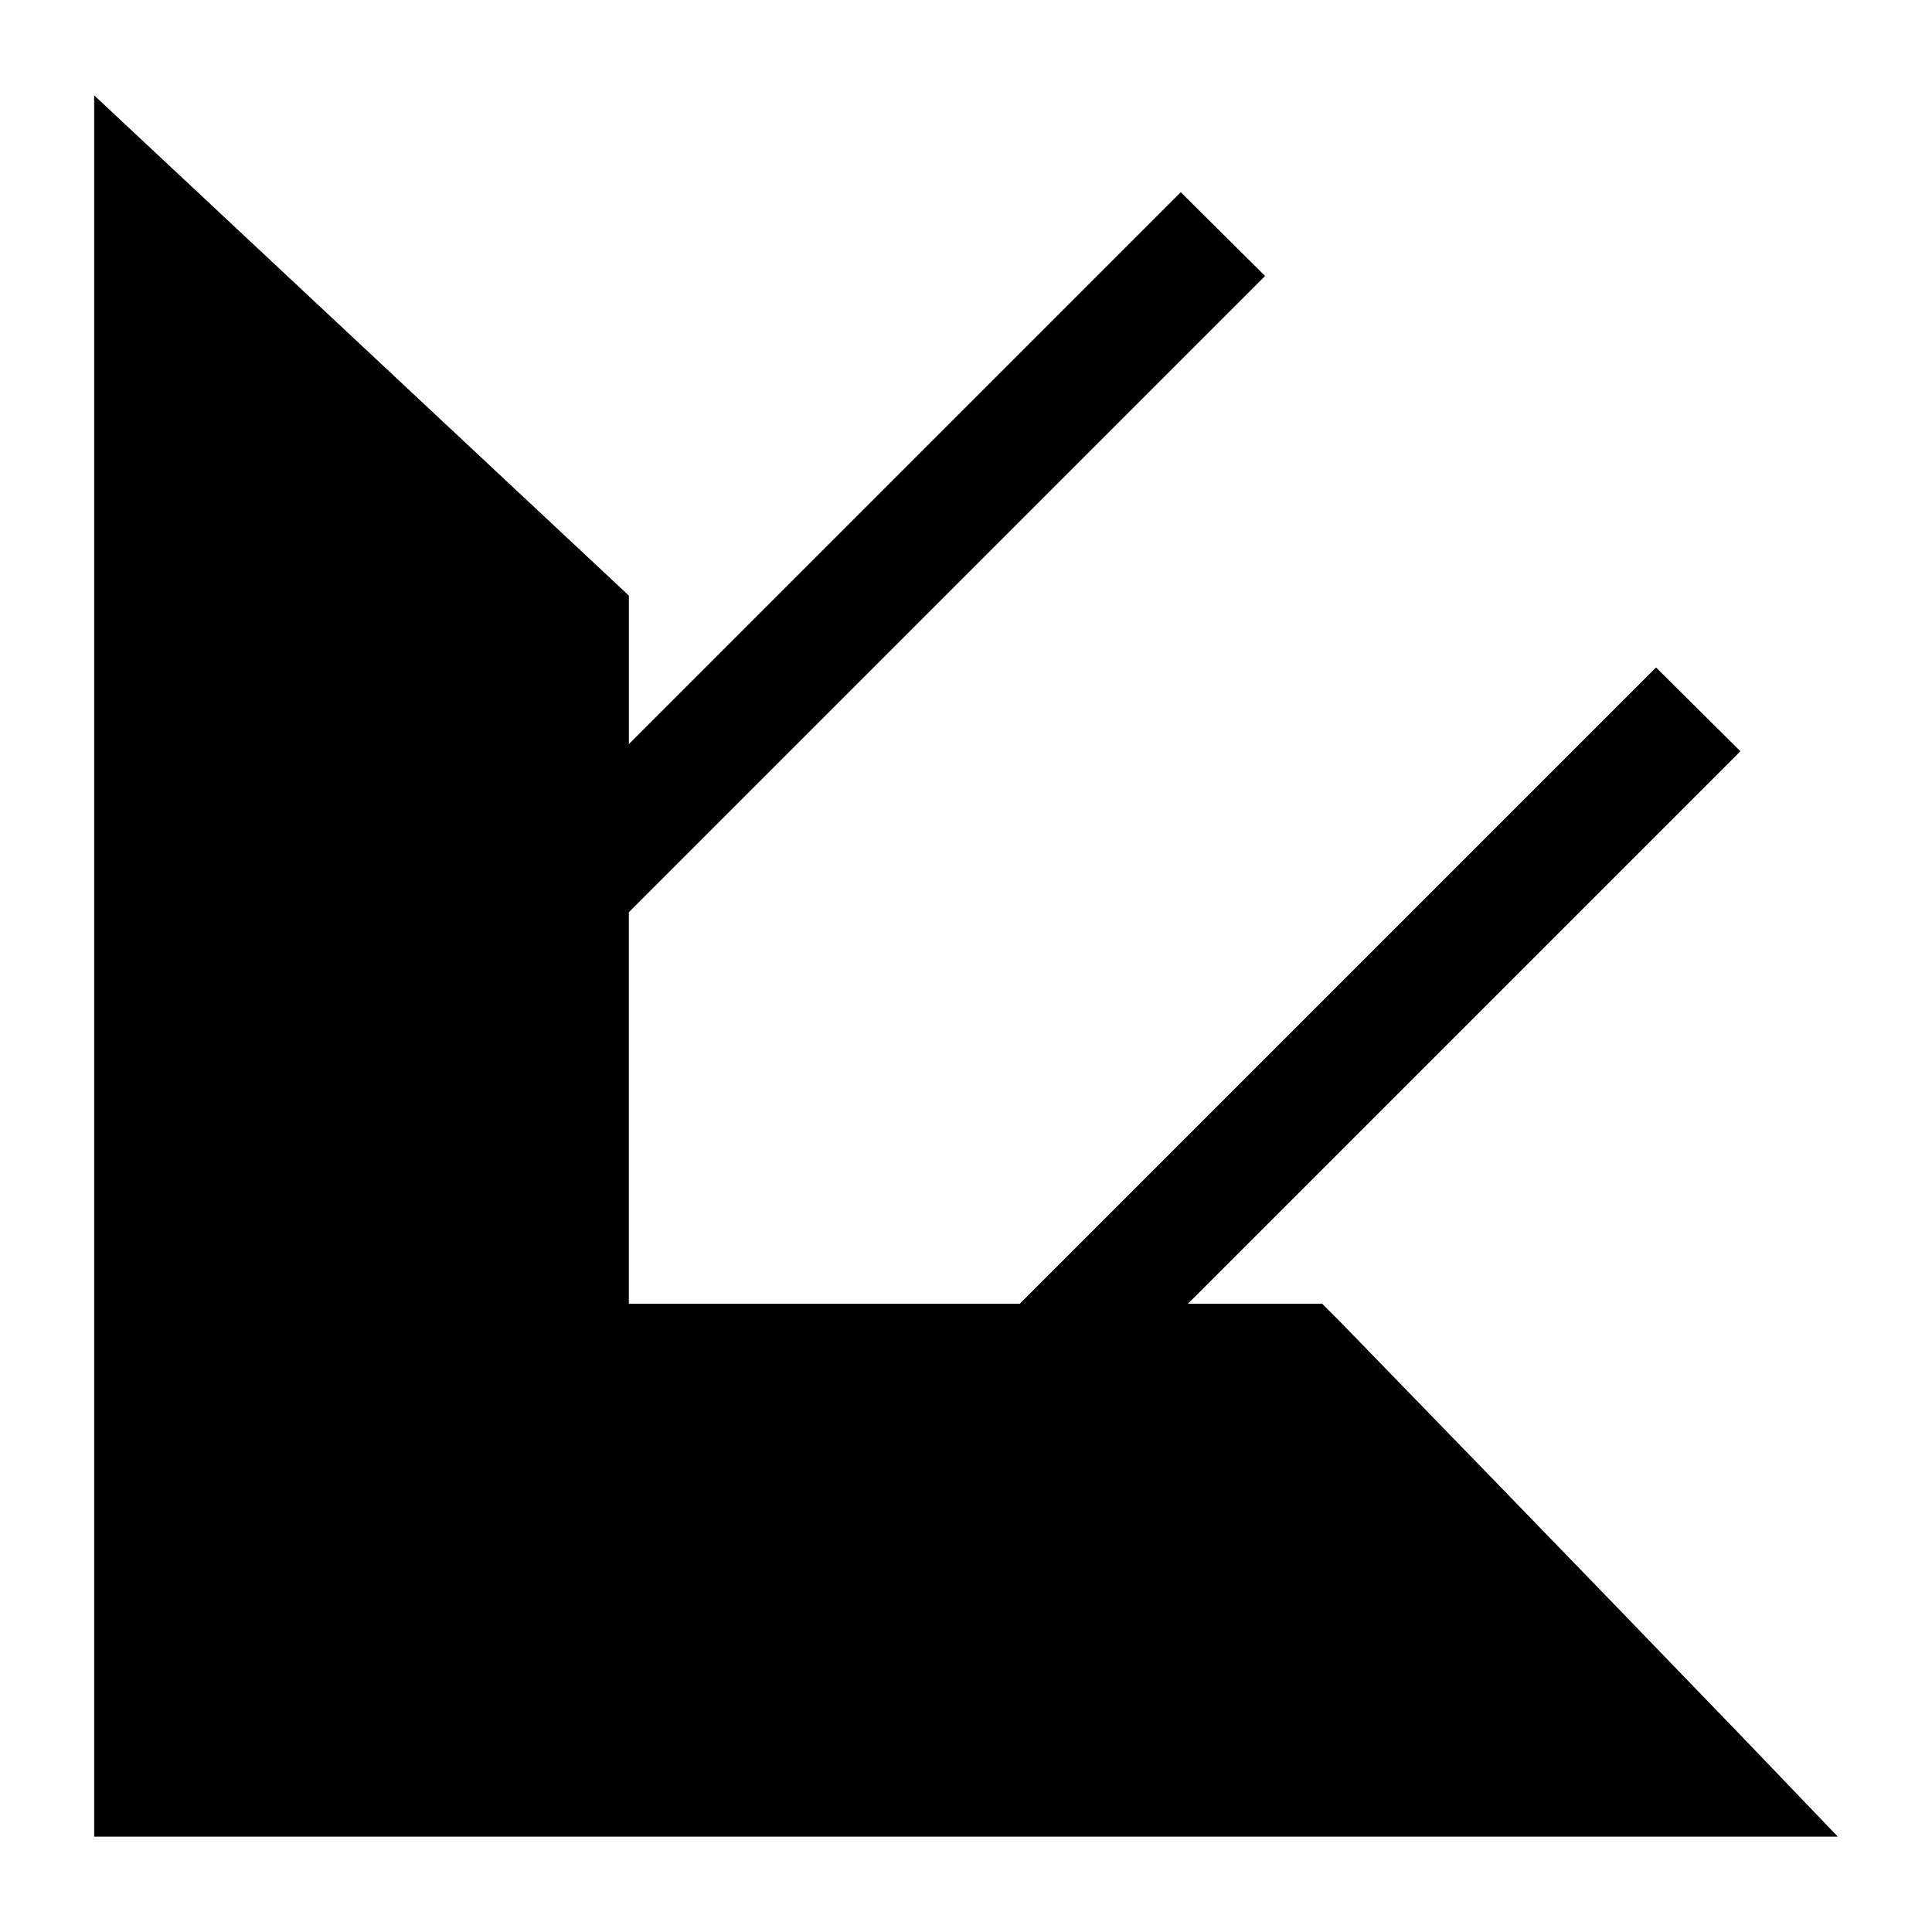
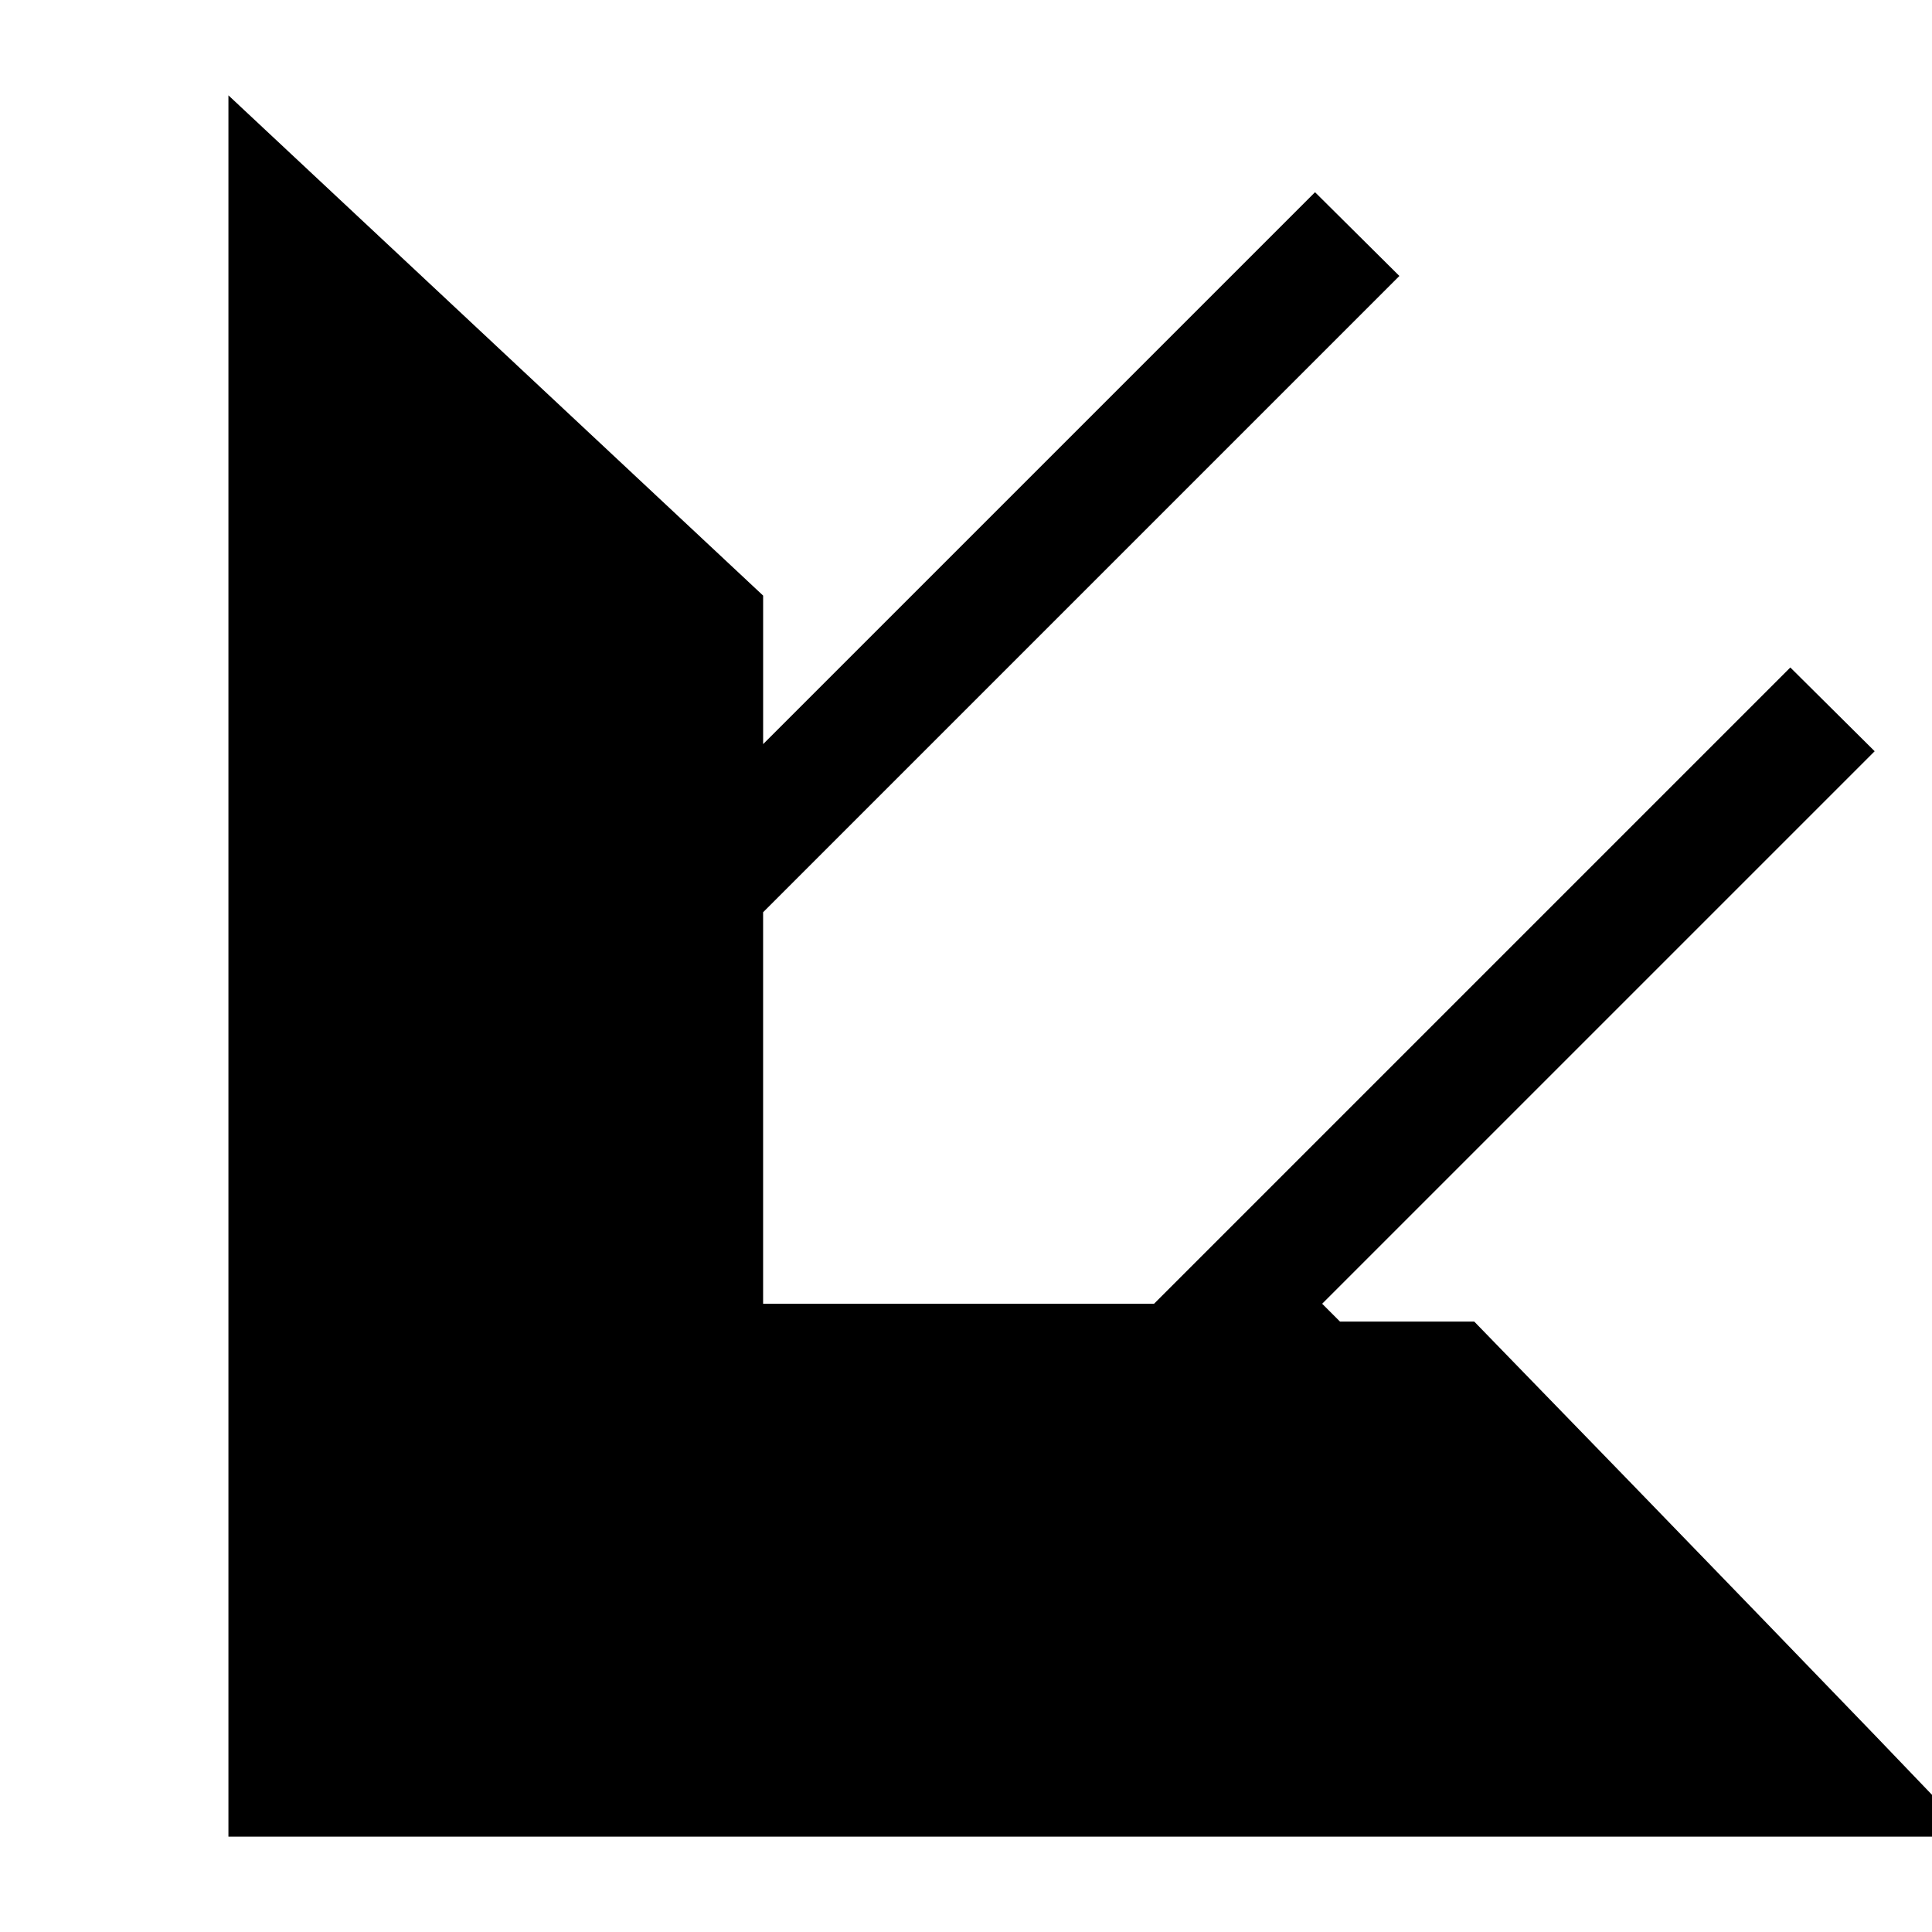
<svg xmlns="http://www.w3.org/2000/svg" fill="#000000" width="800px" height="800px" version="1.1" viewBox="144 144 512 512">
-   <path d="m499.11 494.23-4.723-4.723h-35.582l146.42-146.42-22.355-22.199-168.62 168.62h-103.6v-103.75l168.62-168.62-22.355-22.199-146.26 146.26v-39.359l-141.7-132.57v461.46h462.09l-25.664-26.766c0.004 0-45.496-47.23-106.27-109.73z" />
+   <path d="m499.11 494.23-4.723-4.723l146.42-146.42-22.355-22.199-168.62 168.62h-103.6v-103.75l168.62-168.62-22.355-22.199-146.26 146.26v-39.359l-141.7-132.57v461.46h462.09l-25.664-26.766c0.004 0-45.496-47.23-106.27-109.73z" />
</svg>